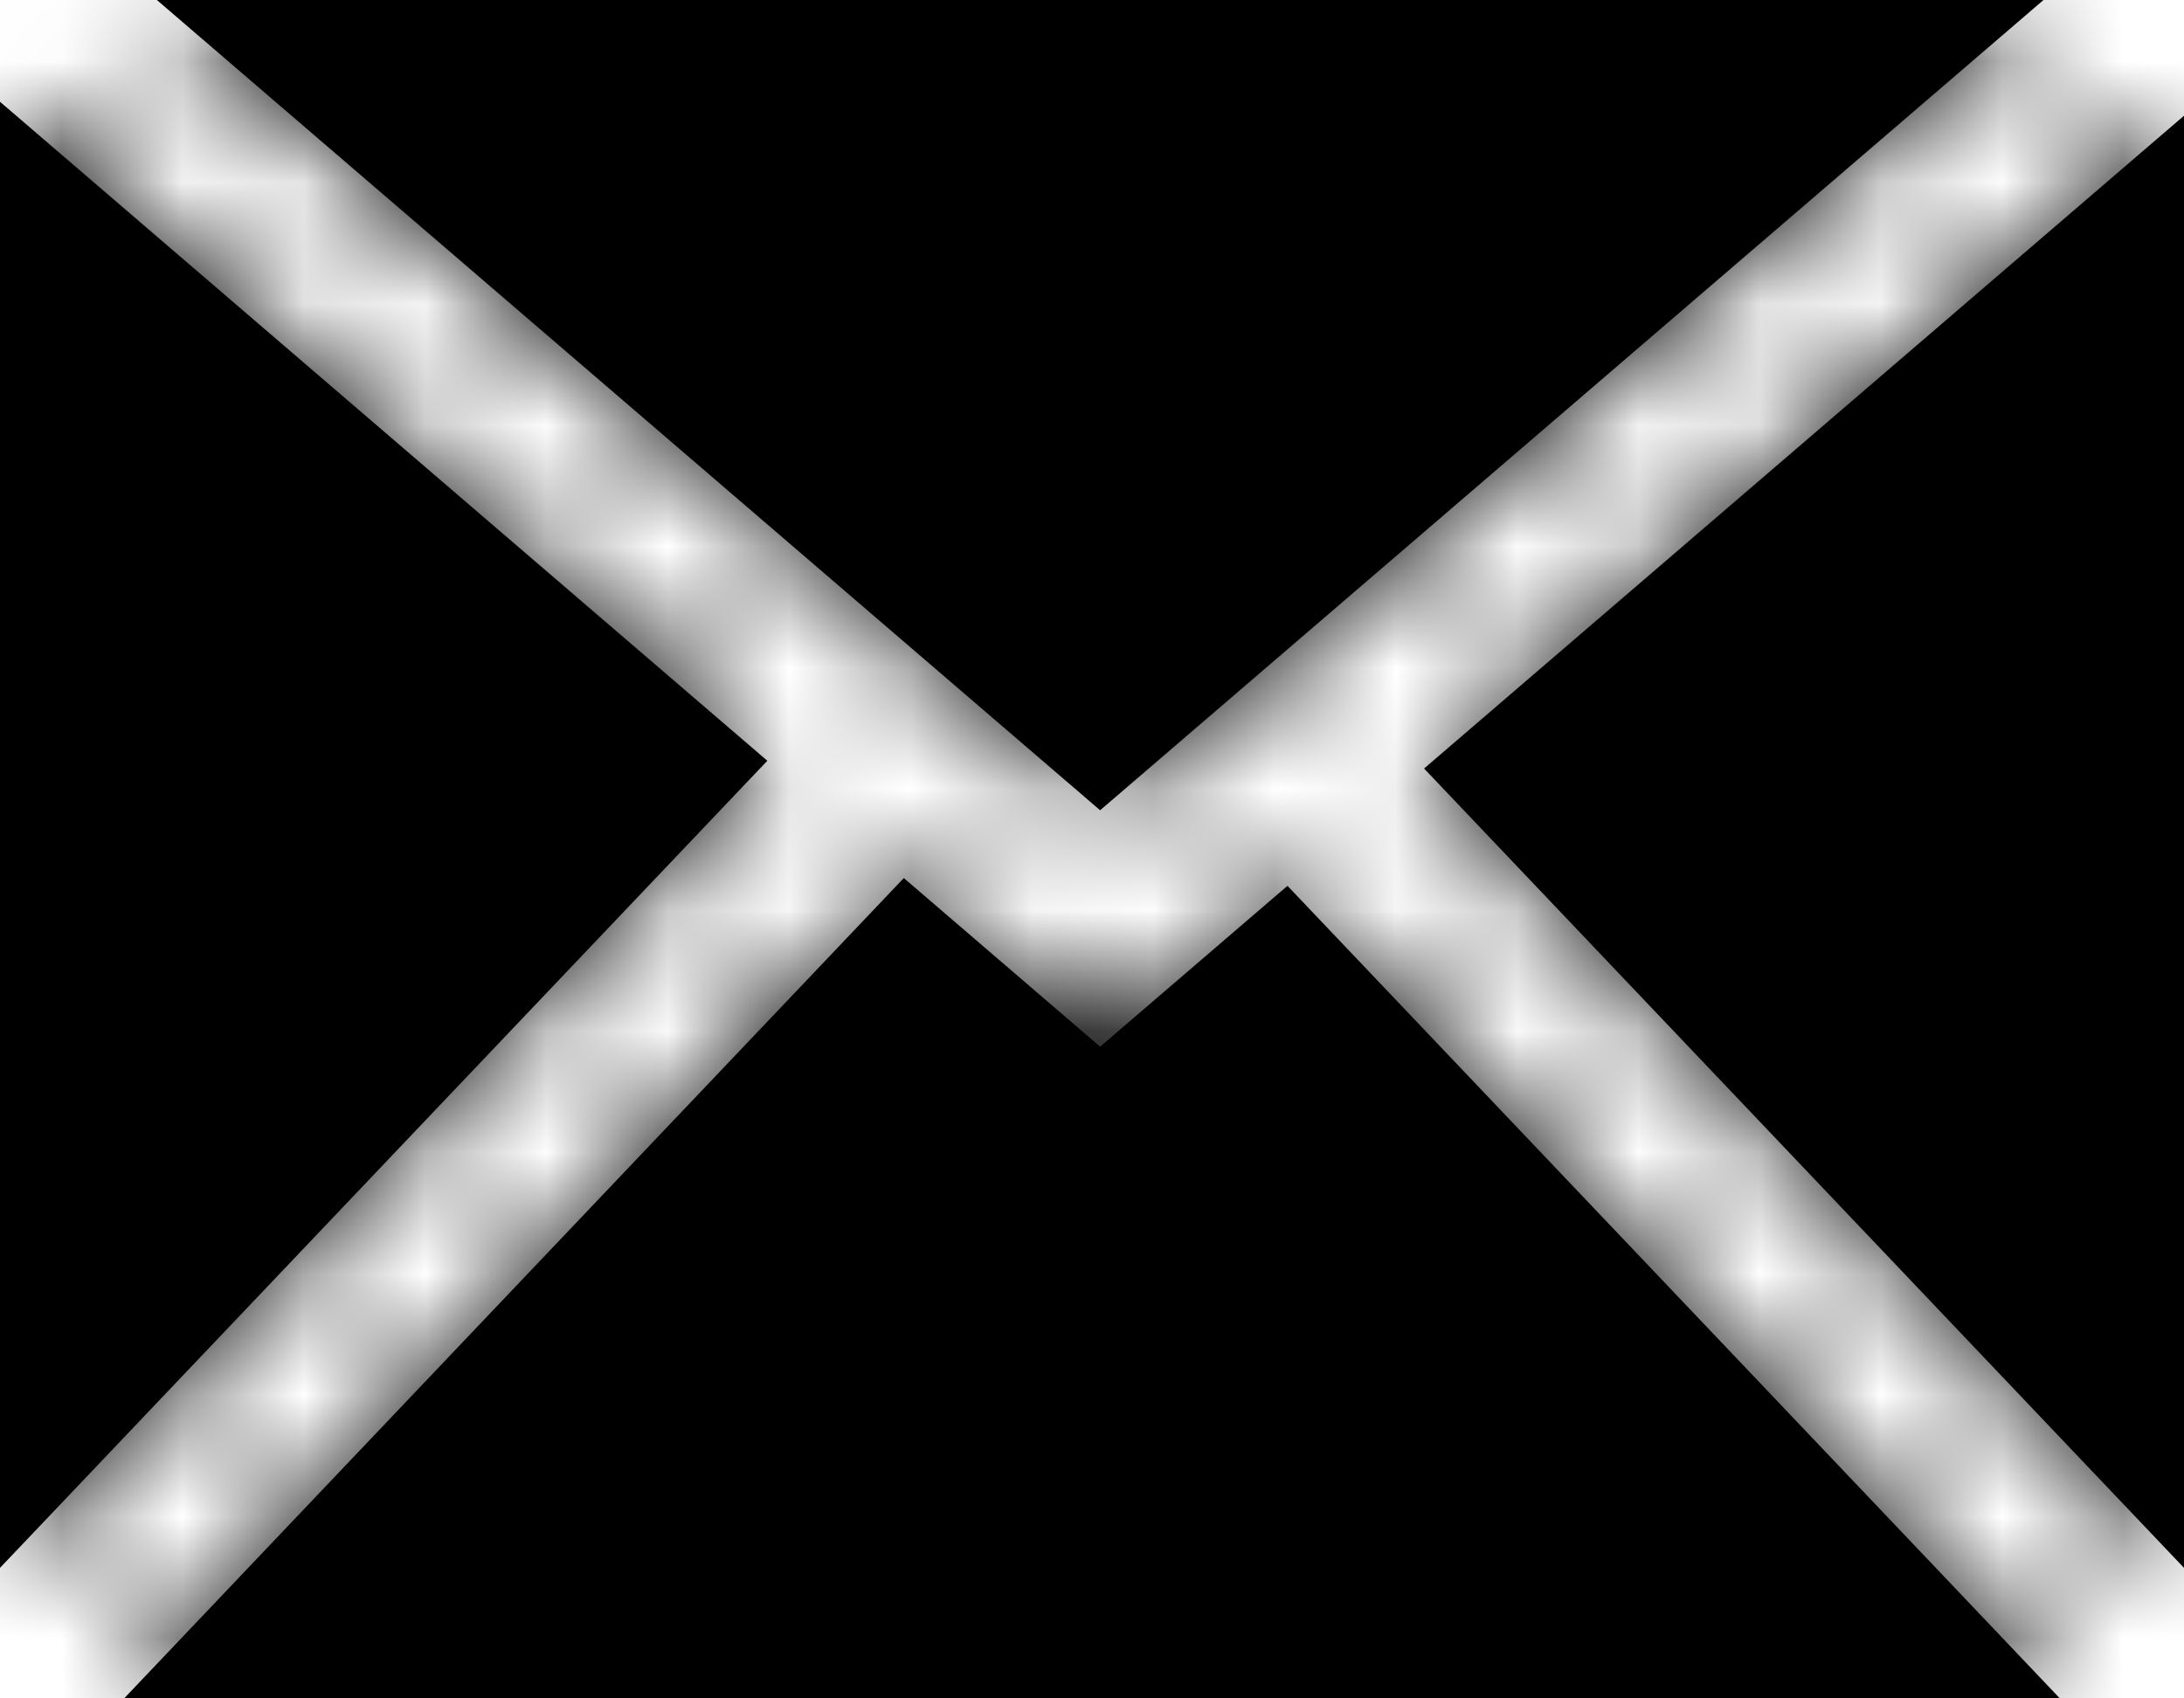
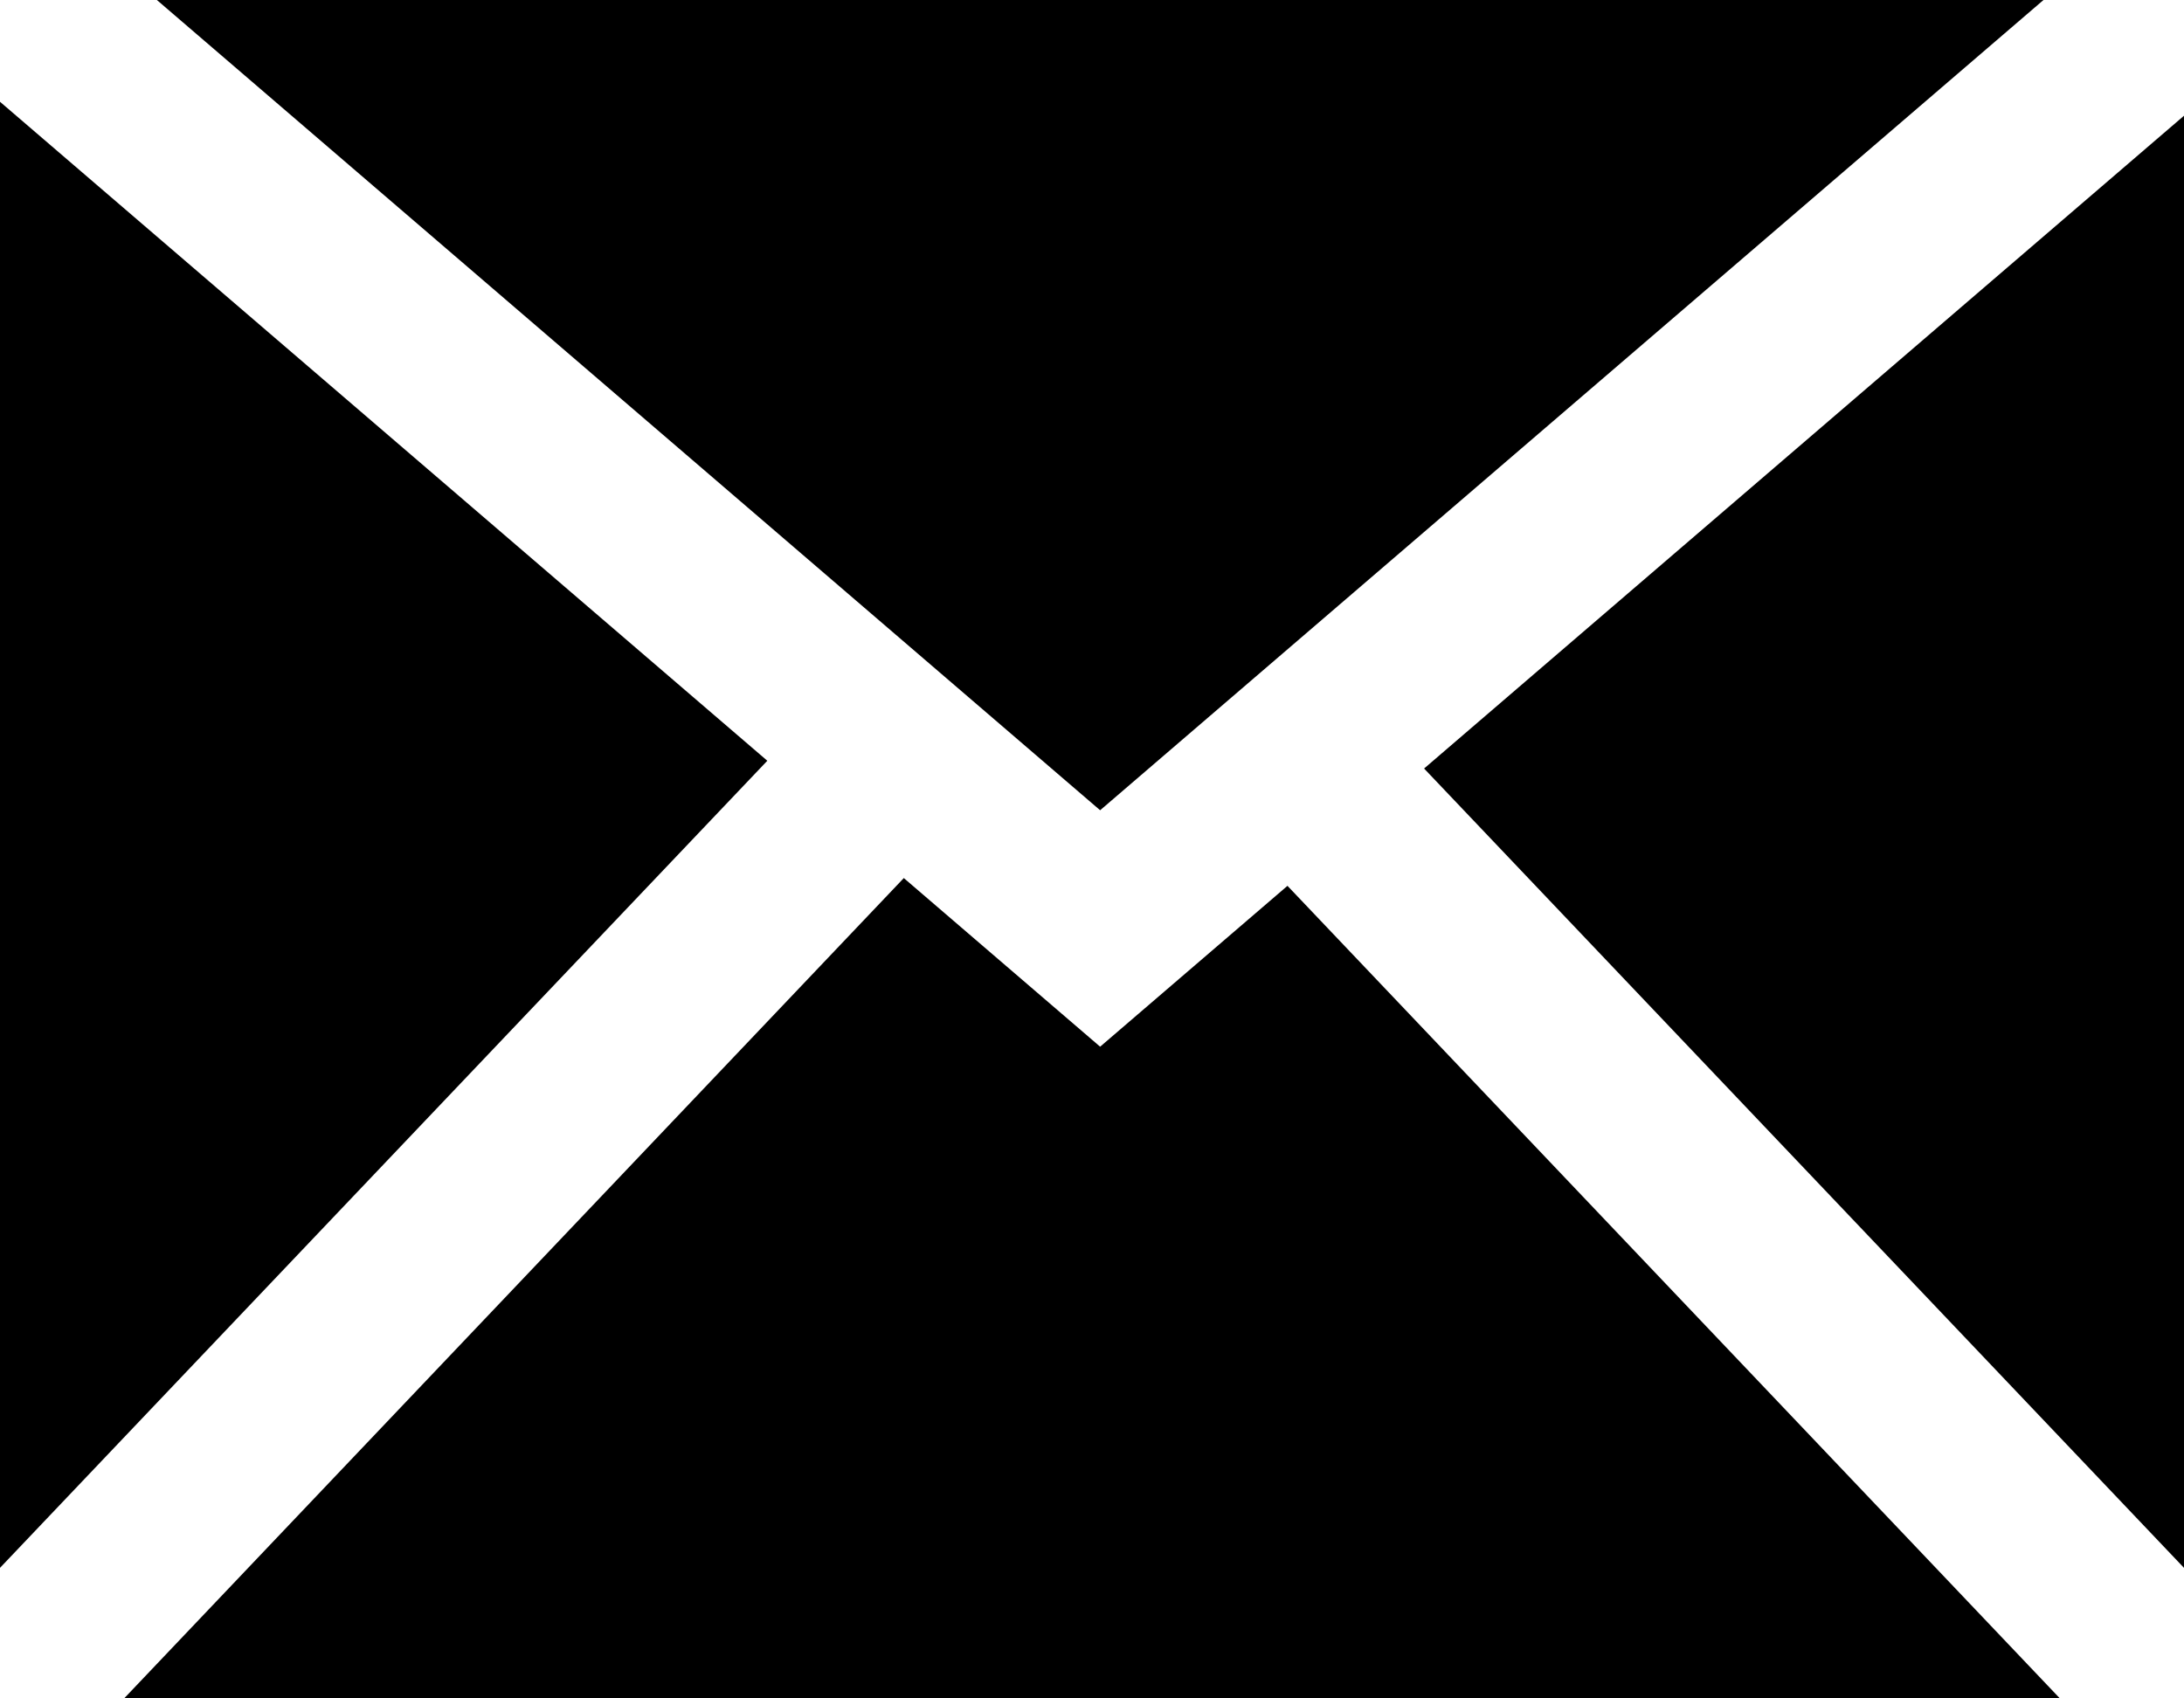
<svg xmlns="http://www.w3.org/2000/svg" width="18" height="14" viewBox="0 0 18 14" fill="none">
-   <path fill-rule="evenodd" clip-rule="evenodd" d="M0 0.839V12.924L6.324 6.271L0 0.839ZM1.023 14H16.977L10.611 7.302L9.067 8.628L7.449 7.238L1.023 14ZM18 12.924V0.954L11.737 6.335L18 12.924ZM16.842 0H1.293L9.067 6.679L16.842 0Z" fill="black" />
+   <path fill-rule="evenodd" clip-rule="evenodd" d="M0 0.839V12.924L6.324 6.271L0 0.839ZM1.023 14H16.977L10.611 7.302L9.067 8.628L7.449 7.238L1.023 14ZM18 12.924V0.954L11.737 6.335L18 12.924ZM16.842 0H1.293L9.067 6.679L16.842 0" fill="black" />
  <mask id="mask0" maskUnits="userSpaceOnUse" x="0" y="0" width="18" height="14">
-     <path fill-rule="evenodd" clip-rule="evenodd" d="M0 0.839V12.924L6.324 6.271L0 0.839ZM1.023 14H16.977L10.611 7.302L9.067 8.628L7.449 7.238L1.023 14ZM18 12.924V0.954L11.737 6.335L18 12.924ZM16.842 0H1.293L9.067 6.679L16.842 0Z" fill="white" />
-   </mask>
+     </mask>
  <g mask="url(#mask0)">
-     <rect x="-3" y="-5" width="23" height="23" fill="black" />
-   </g>
+     </g>
</svg>